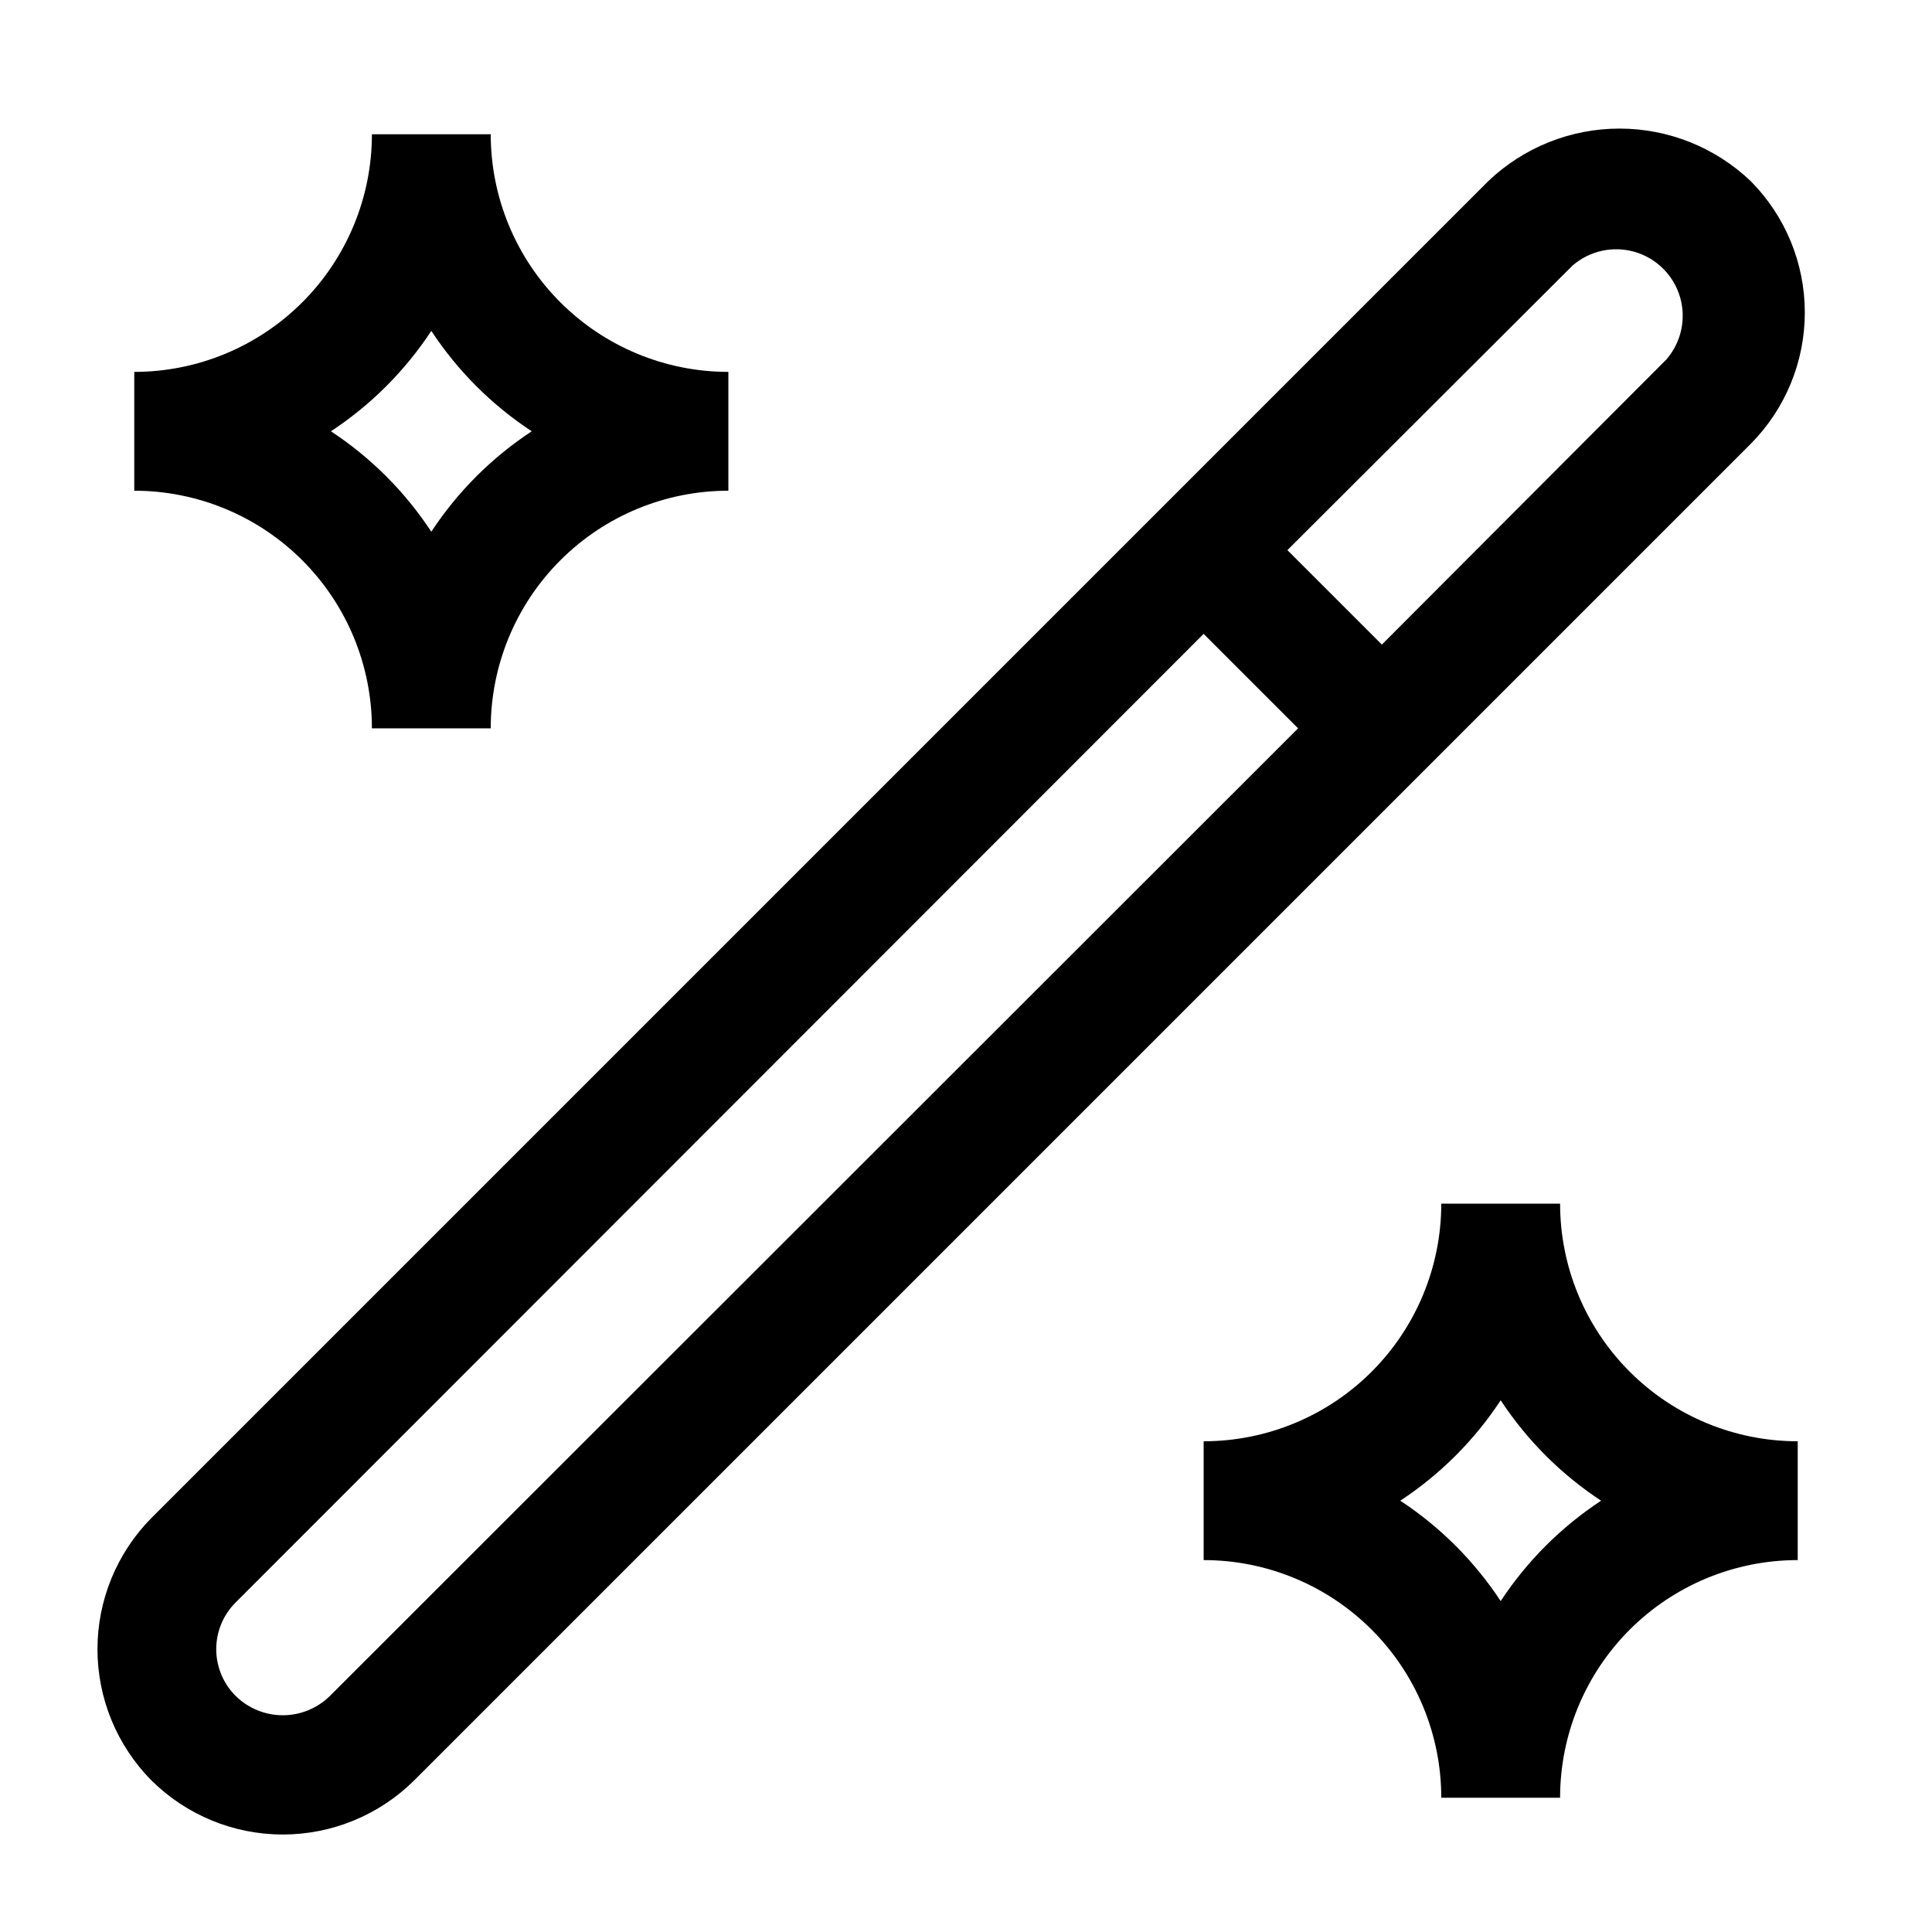
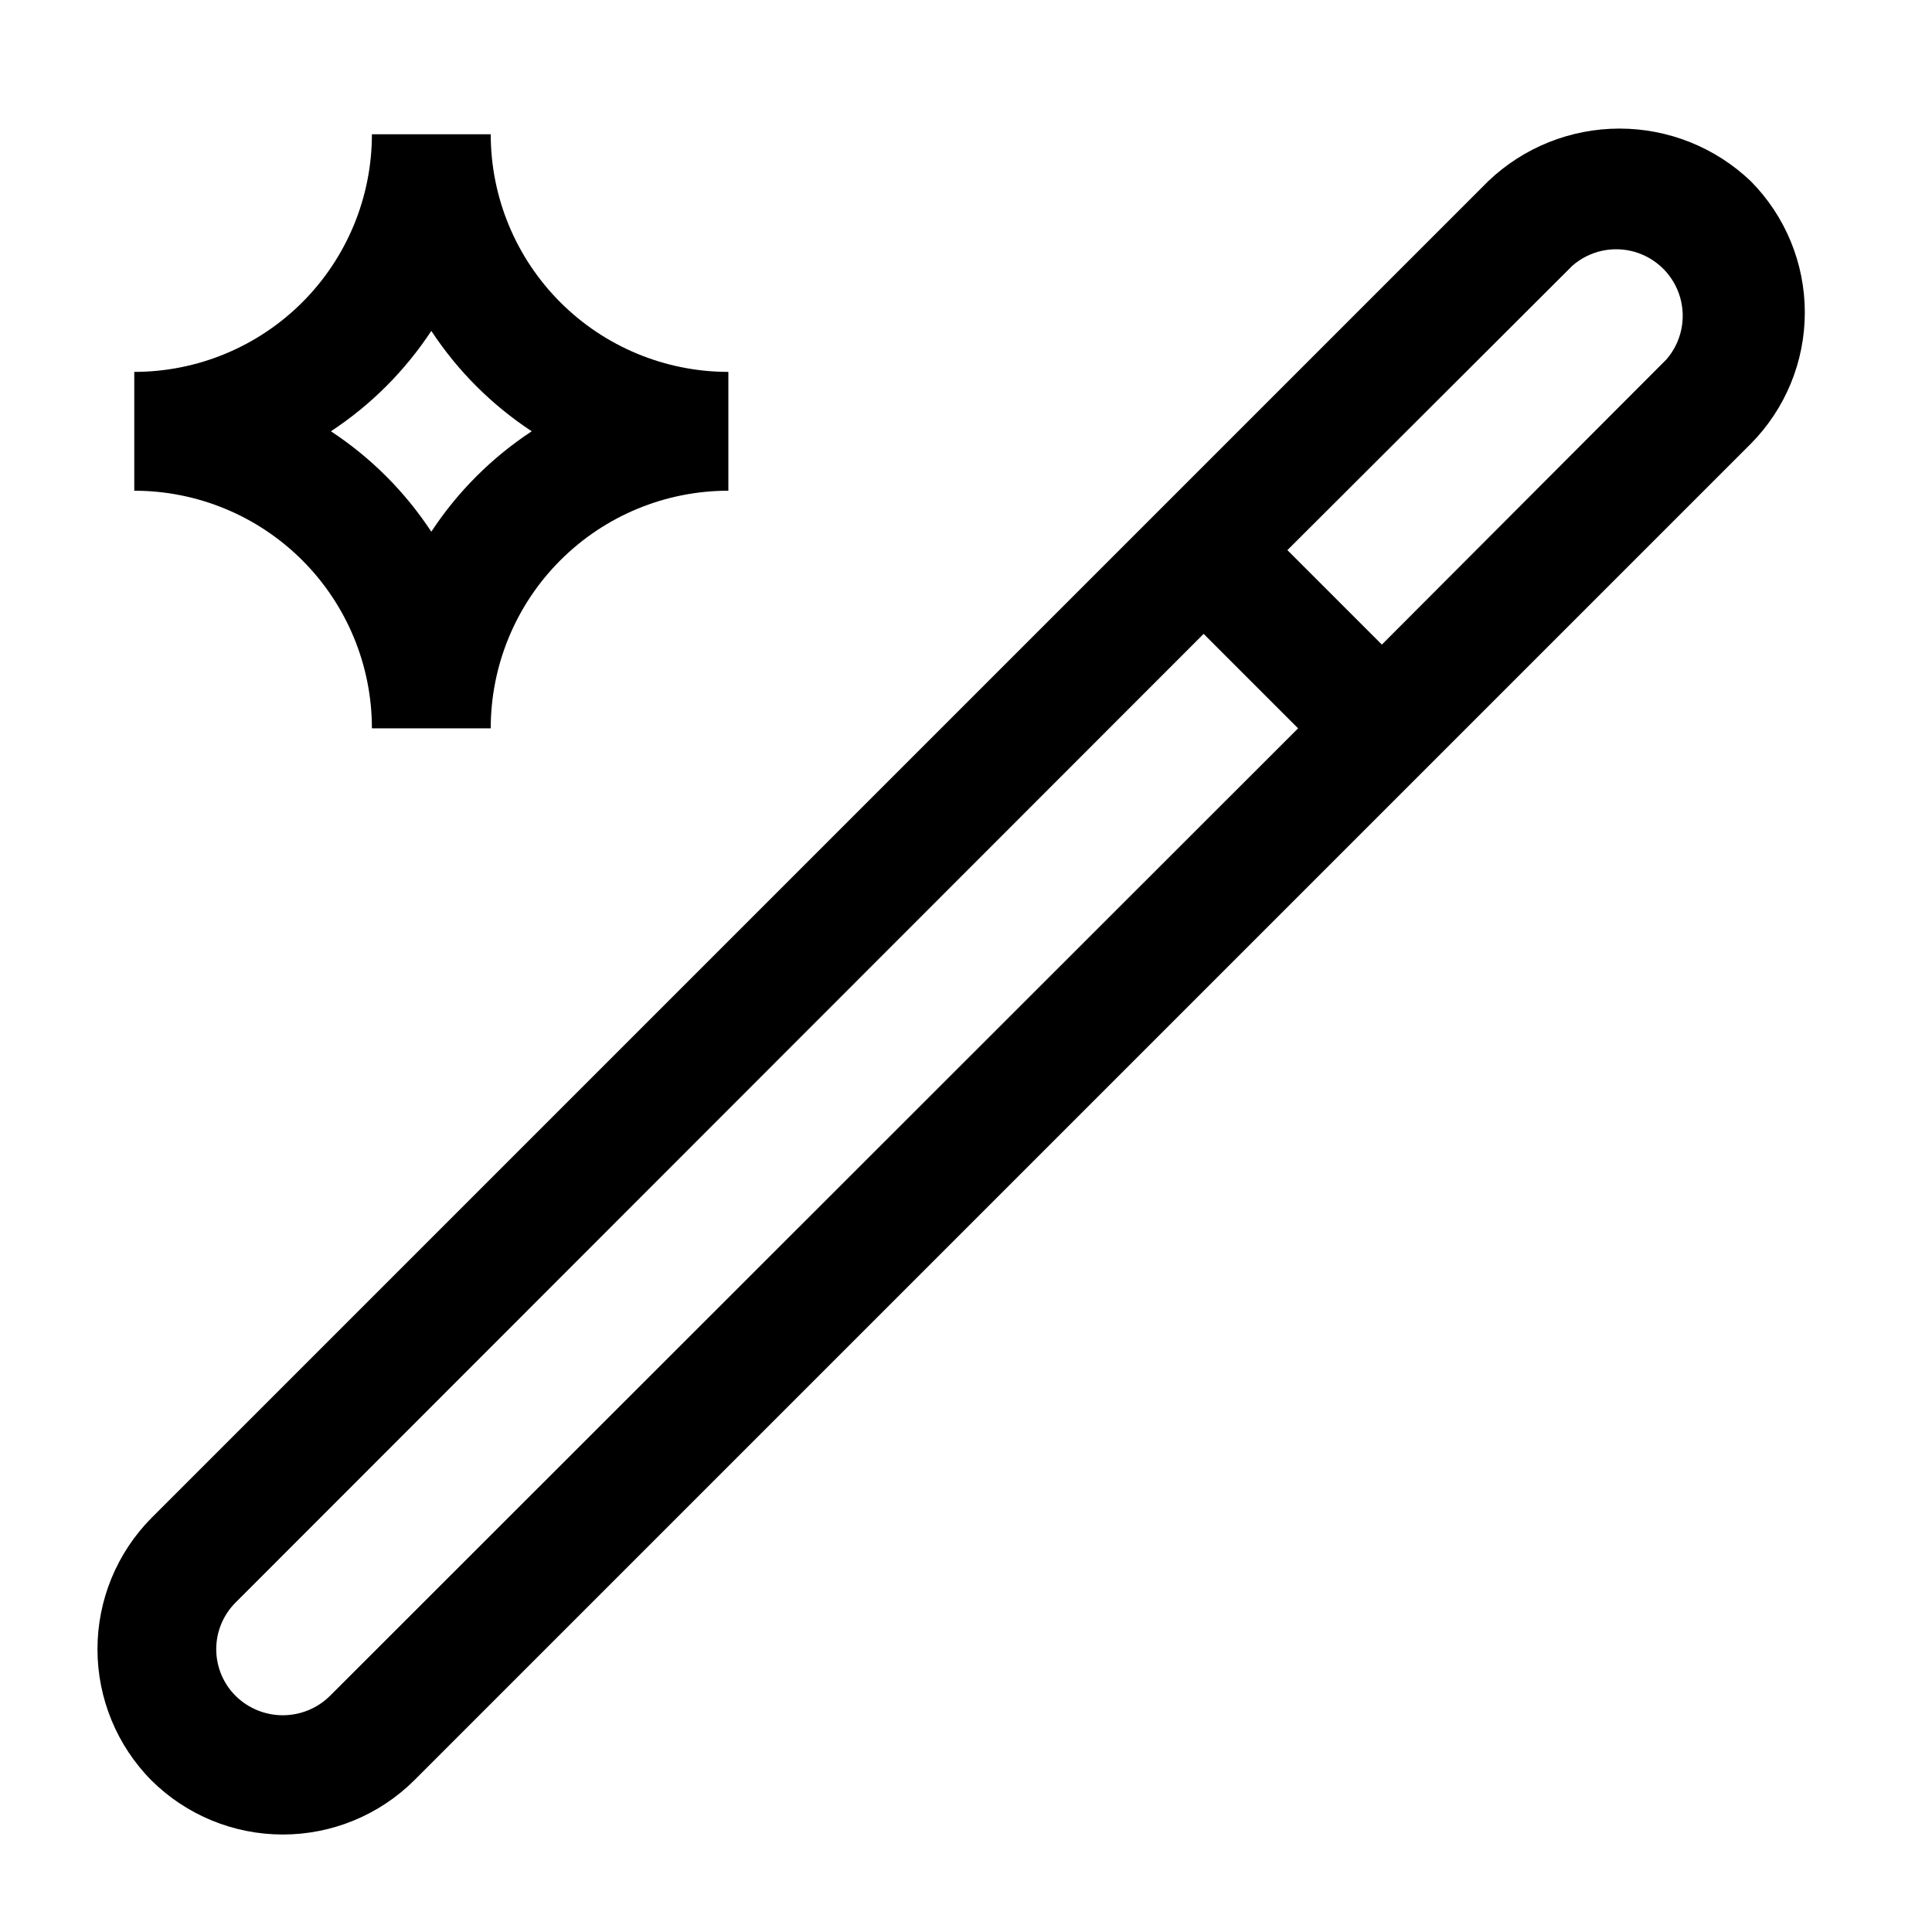
<svg xmlns="http://www.w3.org/2000/svg" fill="#000000" width="800px" height="800px" version="1.1" viewBox="144 144 512 512">
  <g>
    <path d="m538.39 192.02-354.24 354.24c-9.172 9.258-14.32 21.762-14.32 34.793s5.148 25.539 14.32 34.793c9.258 9.176 21.762 14.32 34.793 14.32s25.539-5.144 34.793-14.32l354.24-354.24v0.004c9.172-9.258 14.32-21.762 14.32-34.797 0-13.031-5.148-25.535-14.32-34.793-9.371-8.949-21.832-13.945-34.793-13.945-12.961 0-25.422 4.996-34.793 13.945zm-307.01 401.47c-3.324 3.25-7.789 5.07-12.438 5.07-4.648 0-9.113-1.82-12.438-5.07-3.328-3.281-5.199-7.762-5.199-12.438 0-4.676 1.871-9.152 5.199-12.438l256.47-256.63 25.031 25.035zm354.24-354.24-75.414 75.574-25.035-25.035 75.57-75.414h0.004c4.535-3.938 10.762-5.297 16.523-3.606 5.762 1.691 10.27 6.195 11.957 11.961 1.691 5.762 0.332 11.988-3.606 16.52z" />
    <path d="m242.56 337.02h31.488c0-16.703 6.633-32.723 18.445-44.531 11.809-11.812 27.828-18.445 44.531-18.445v-31.488c-16.703 0-32.723-6.637-44.531-18.445-11.812-11.812-18.445-27.828-18.445-44.531h-31.488c0 16.703-6.637 32.719-18.445 44.531-11.812 11.809-27.828 18.445-44.531 18.445v31.488c16.703 0 32.719 6.633 44.531 18.445 11.809 11.809 18.445 27.828 18.445 44.531zm15.742-105.33c6.965 10.59 16.02 19.641 26.609 26.605-10.59 6.965-19.645 16.02-26.609 26.609-6.965-10.59-16.016-19.645-26.605-26.609 10.59-6.965 19.641-16.016 26.605-26.605z" />
-     <path d="m557.44 462.98h-31.488c0 16.699-6.633 32.719-18.445 44.527-11.809 11.812-27.828 18.445-44.527 18.445v31.488c16.699 0 32.719 6.637 44.527 18.445 11.812 11.812 18.445 27.828 18.445 44.531h31.488c0-16.703 6.637-32.719 18.445-44.531 11.812-11.809 27.828-18.445 44.531-18.445v-31.488c-16.703 0-32.719-6.633-44.531-18.445-11.809-11.809-18.445-27.828-18.445-44.527zm-15.742 105.33v-0.004c-6.965-10.586-16.02-19.641-26.609-26.605 10.59-6.965 19.645-16.02 26.609-26.609 6.965 10.59 16.02 19.645 26.605 26.609-10.586 6.965-19.641 16.02-26.605 26.605z" />
  </g>
</svg>